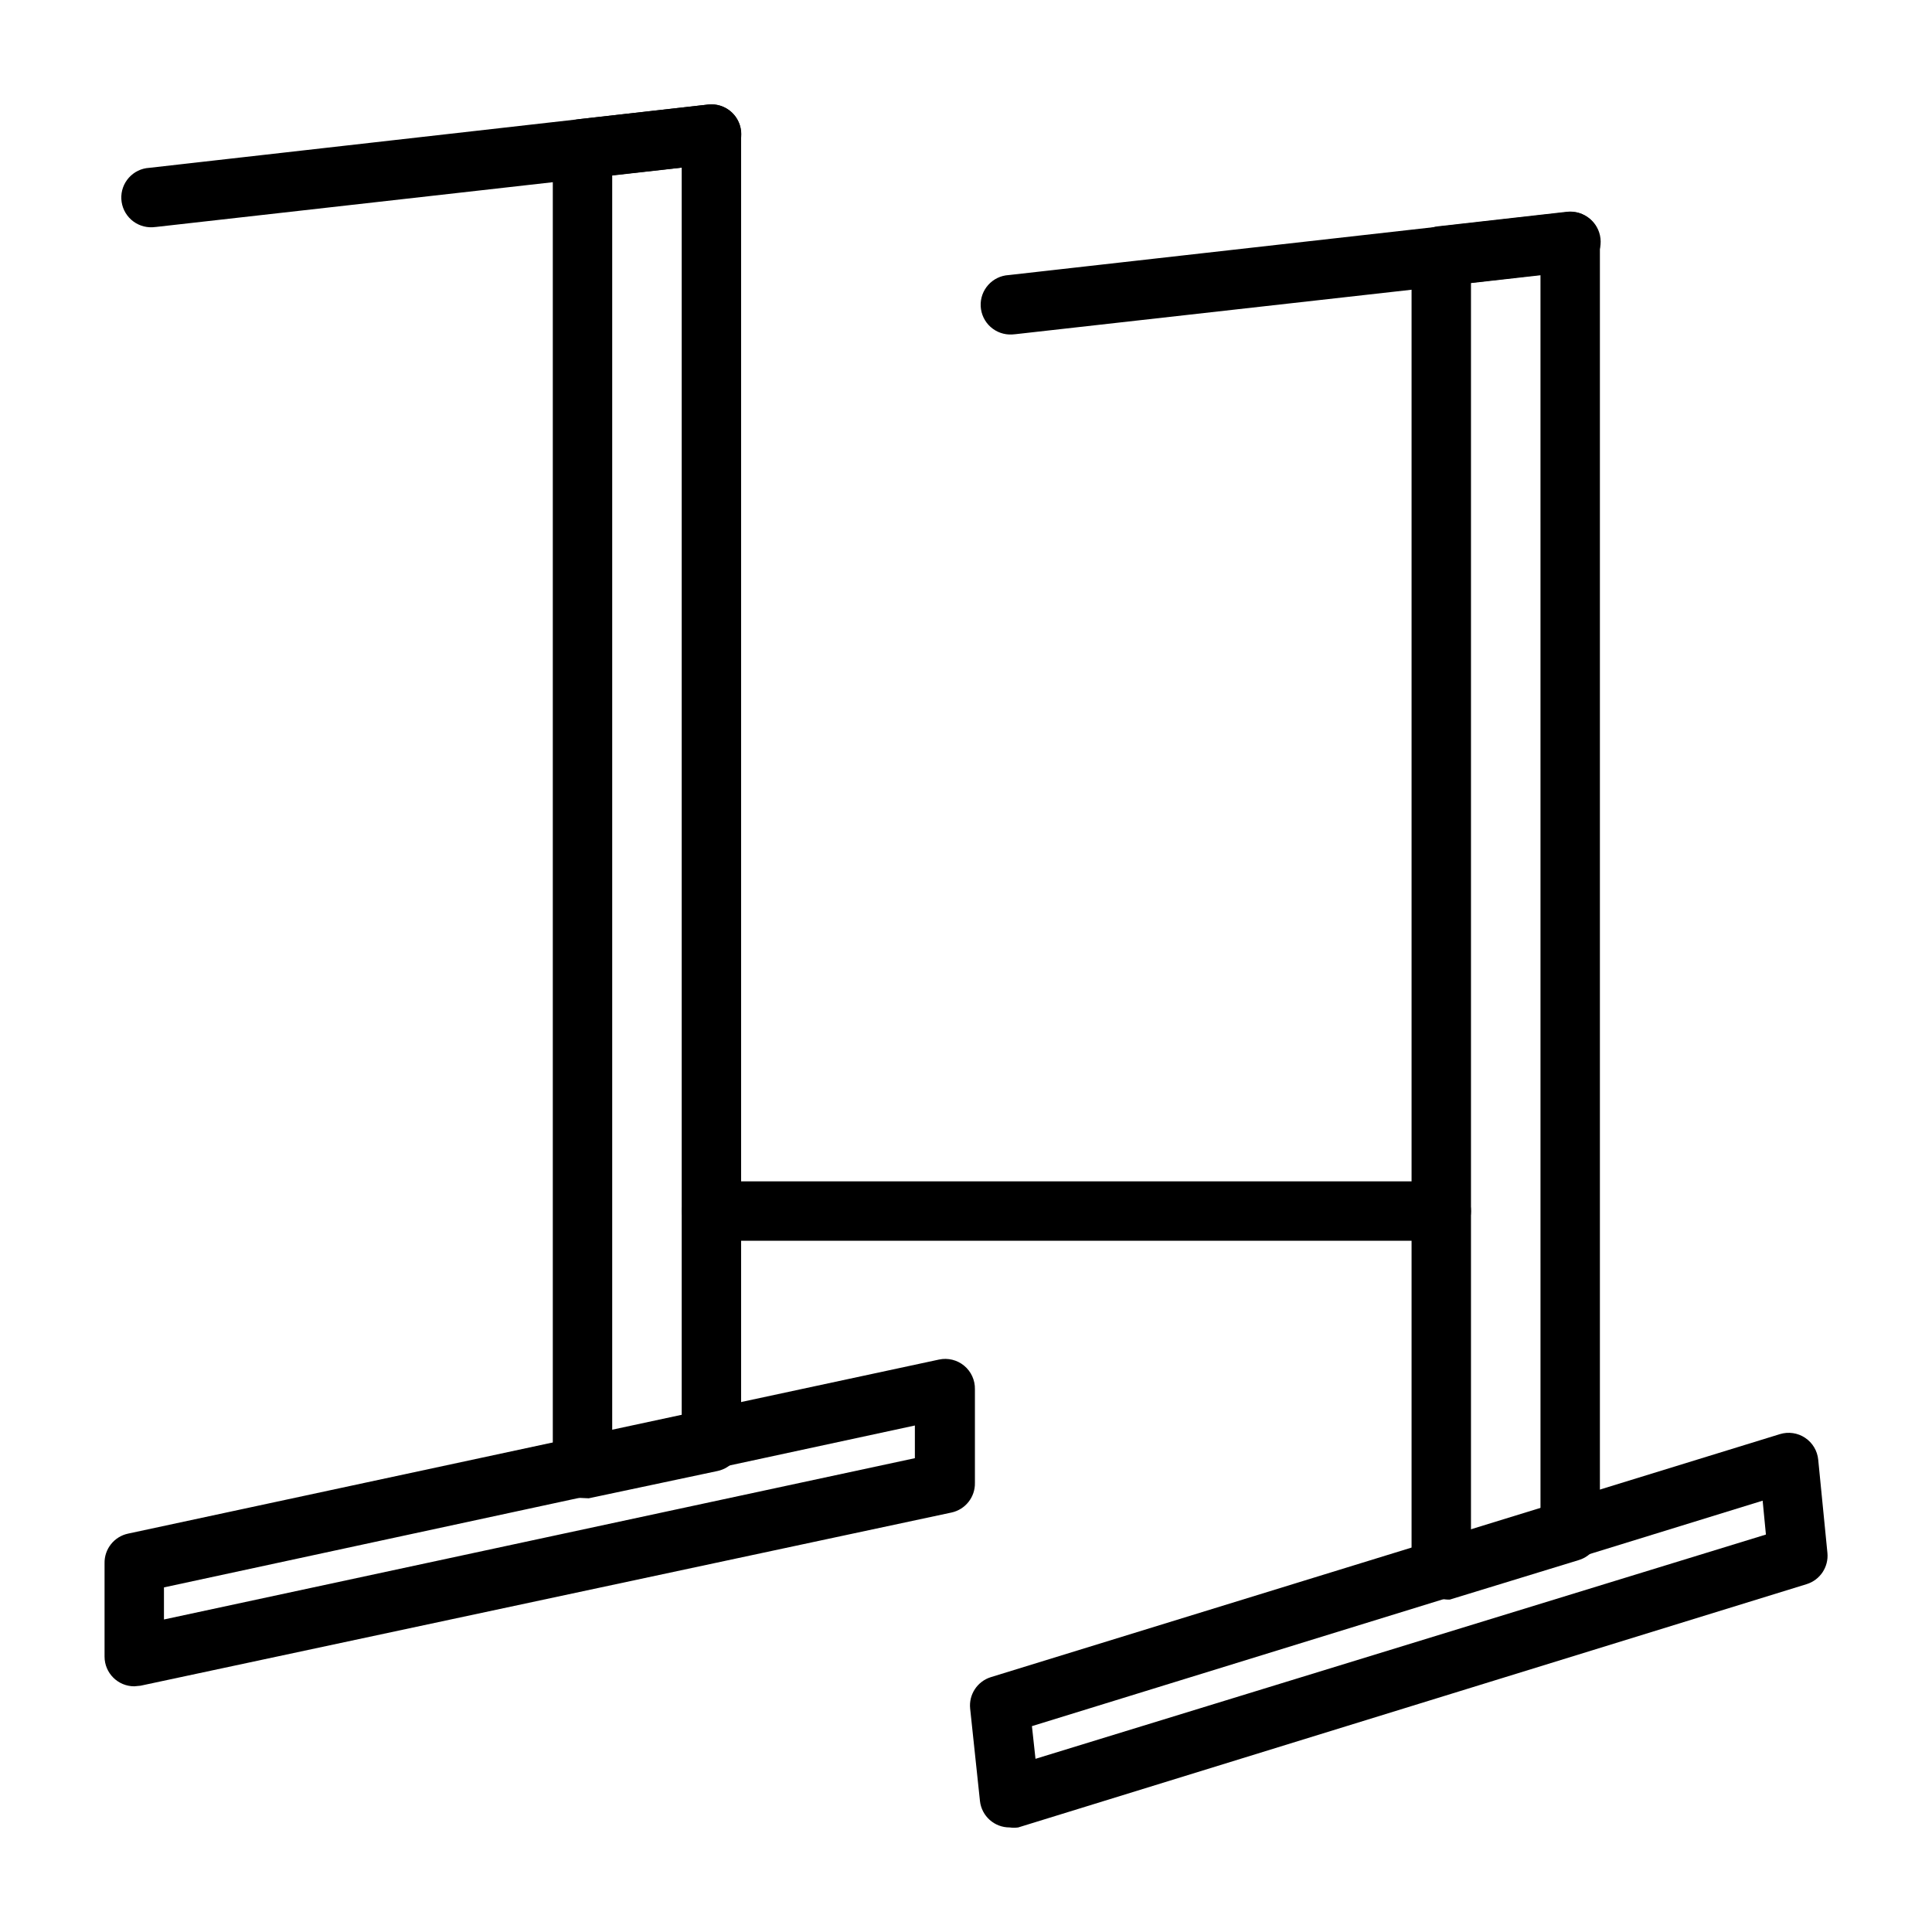
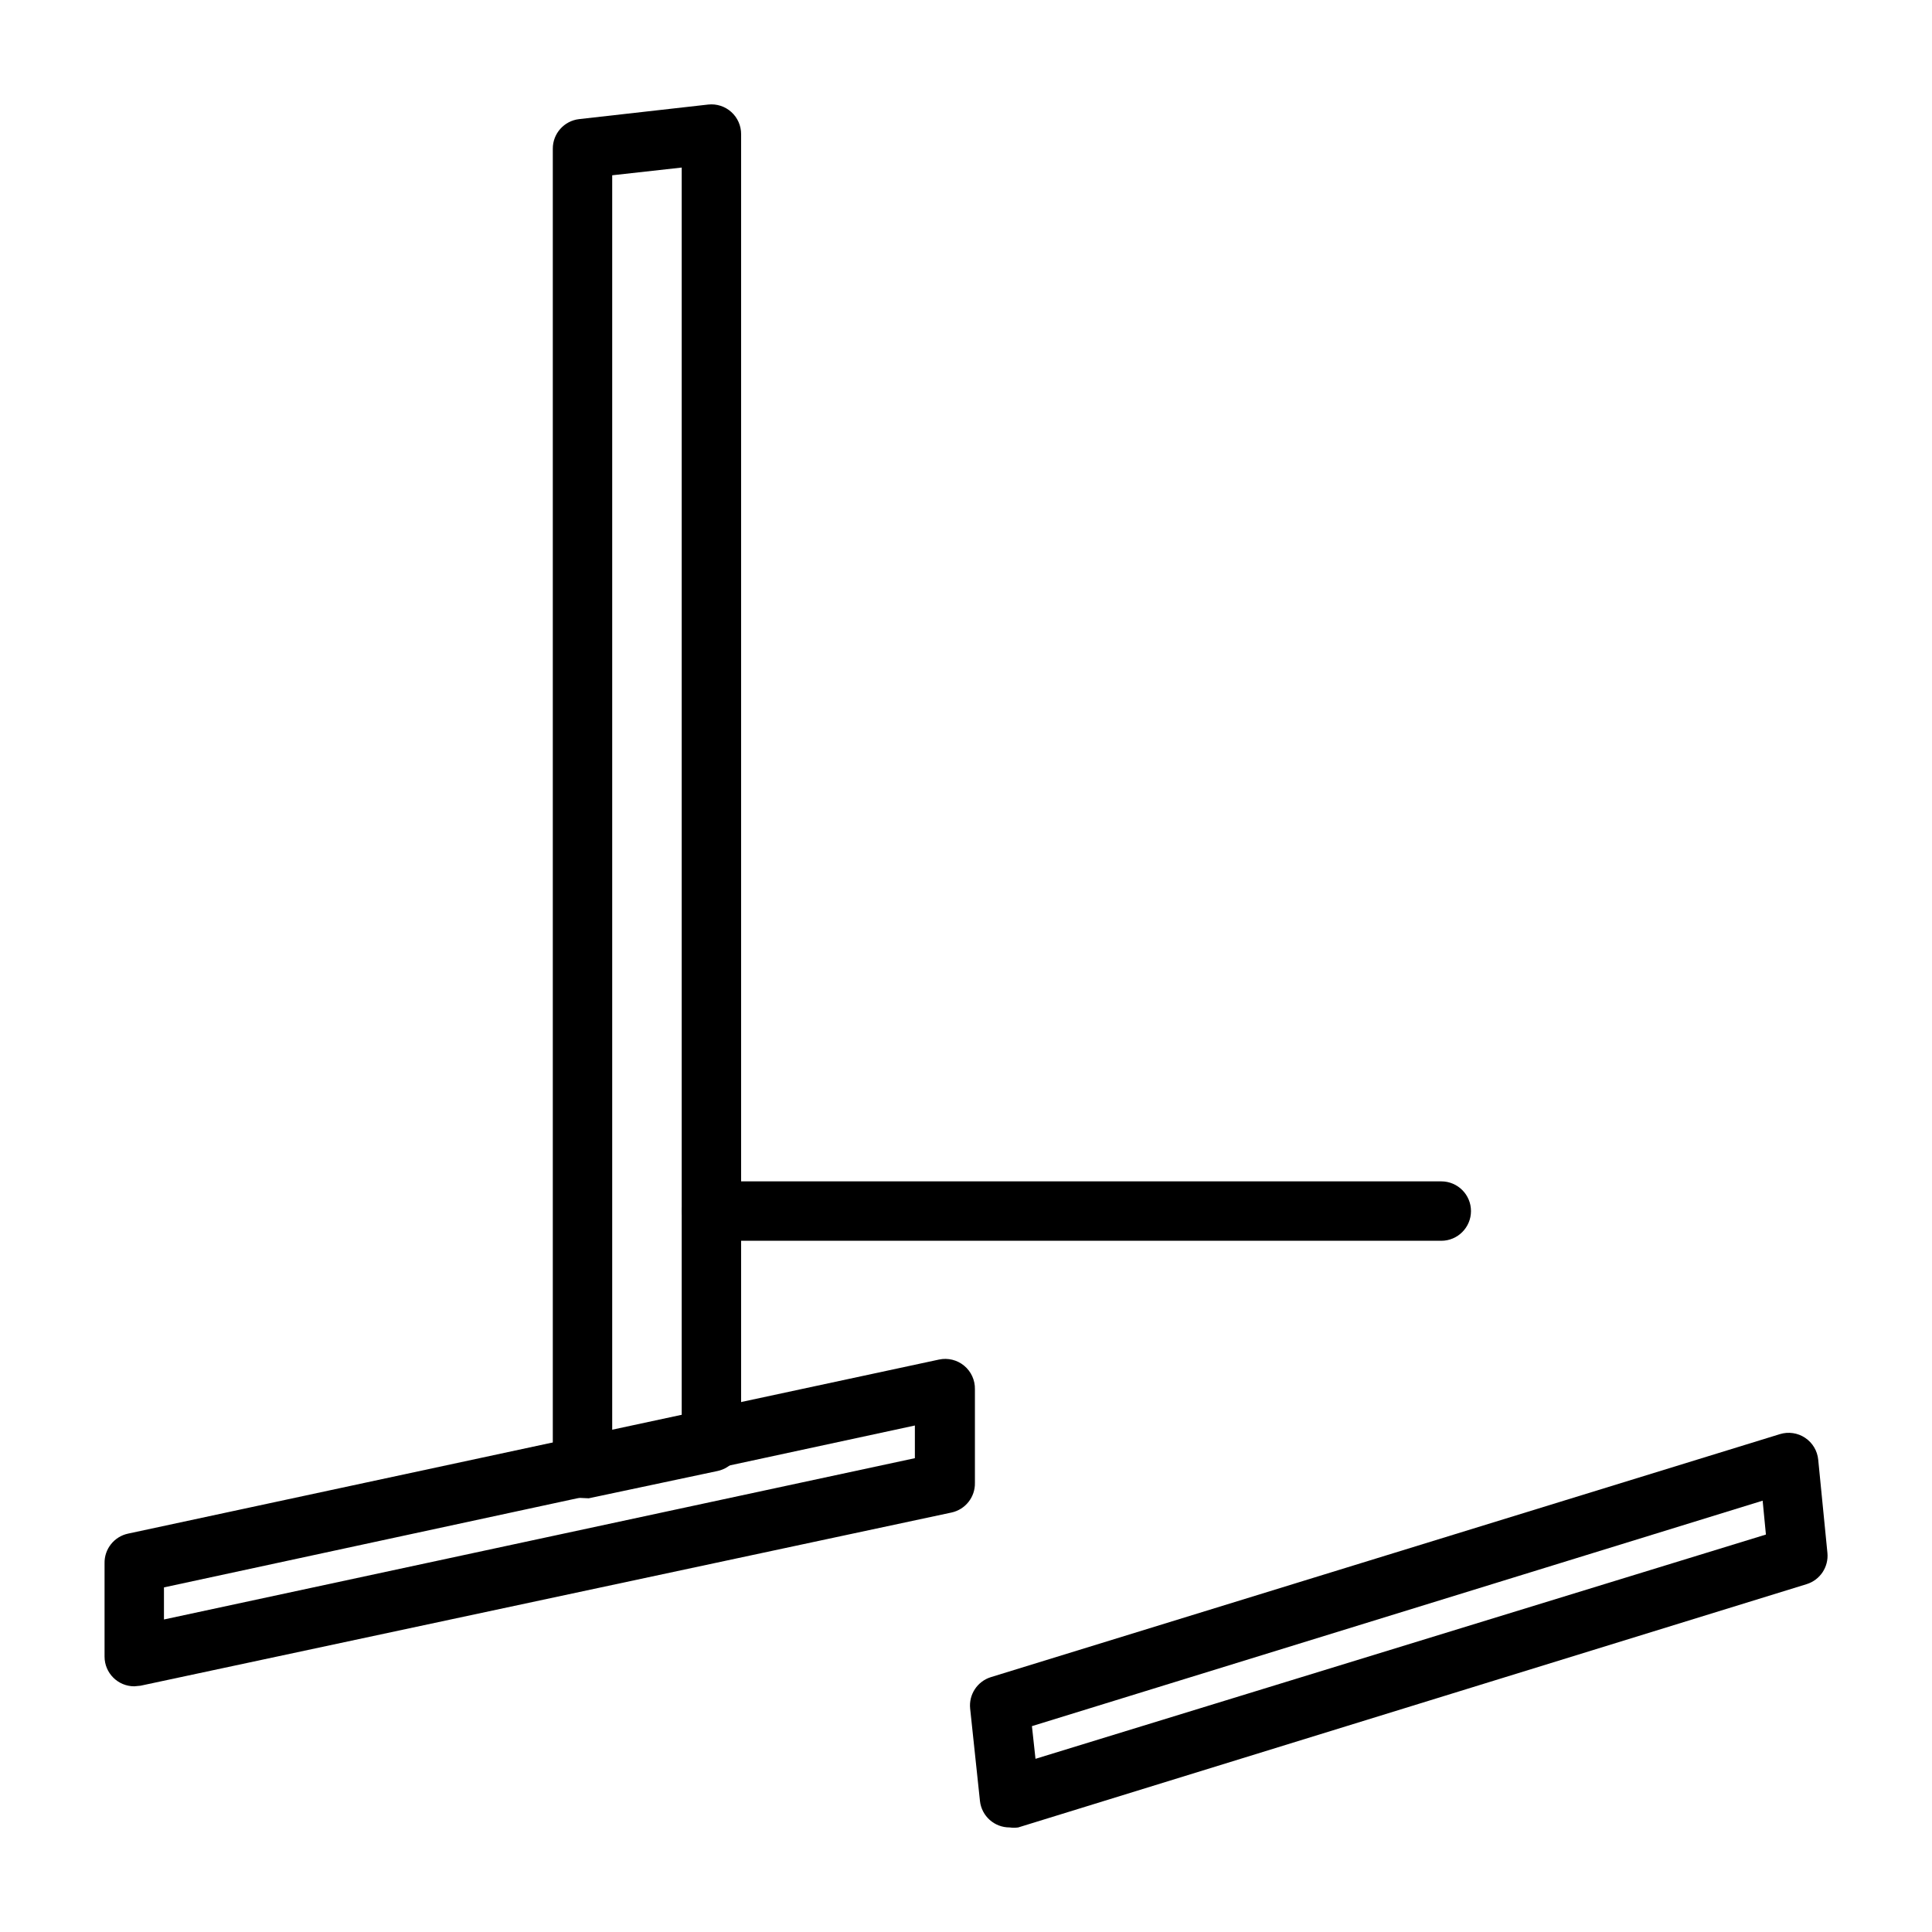
<svg xmlns="http://www.w3.org/2000/svg" fill="#000000" width="800px" height="800px" version="1.1" viewBox="144 144 512 512">
  <g>
    <path d="m298.37 540.99c-4.348 0-7.871-3.527-7.871-7.875v-349.68c-0.027-4.027 3-7.426 7.004-7.871l34.164-3.856c2.234-0.25 4.469 0.469 6.137 1.973 1.668 1.504 2.617 3.652 2.602 5.898v346.37c0.086 3.777-2.523 7.082-6.219 7.875l-34.164 7.242zm34.242-15.039m-26.371-335.5v332.91l18.422-3.938v-331.02z" />
-     <path d="m184.46 204.22c-2.086 0.113-4.133-0.605-5.691-2-1.559-1.395-2.496-3.352-2.613-5.441-0.238-4.348 3.094-8.066 7.441-8.305l148.07-16.766c4.348-0.48 8.262 2.656 8.738 7.004 0.48 4.348-2.656 8.262-7.004 8.738l-148 16.688z" />
    <path d="m179.58 590.89c-4.348 0-7.871-3.523-7.871-7.871v-24.719c-0.086-3.777 2.523-7.078 6.219-7.871l214.91-46.129c2.356-0.508 4.812 0.09 6.668 1.625 1.859 1.535 2.91 3.836 2.856 6.246v24.797c0.086 3.773-2.523 7.078-6.219 7.871l-214.91 45.895zm7.871-26.215v8.504l199-42.746v-8.66z" />
-     <path d="m525.95 567.67c-4.348 0-7.871-3.523-7.871-7.871v-347.95c-0.023-4.027 3-7.426 7.008-7.871l34.164-3.856c2.234-0.25 4.469 0.465 6.141 1.969 1.668 1.504 2.613 3.652 2.598 5.902v341.57c0.152 3.594-2.148 6.832-5.59 7.871l-34.164 10.469v0.004c-0.77 0.031-1.539-0.047-2.285-0.238zm34.402-18.105m-26.527-330.62v330.62l18.422-5.668-0.004-327.08z" />
-     <path d="m412.2 232.64c-2.086 0.113-4.133-0.605-5.691-2-1.559-1.395-2.496-3.352-2.613-5.441-0.238-4.348 3.094-8.066 7.441-8.305l148.07-16.688c4.348-0.48 8.262 2.656 8.738 7.004 0.48 4.348-2.656 8.262-7.004 8.738l-148 16.613z" />
    <path d="m411.57 628.29c-4.031 0.023-7.43-3-7.871-7.008l-2.598-24.48c-0.395-3.742 1.914-7.238 5.508-8.348l209.08-64.391c2.262-0.699 4.719-0.34 6.688 0.973s3.242 3.441 3.469 5.797l2.441 24.719c0.352 3.711-1.949 7.164-5.512 8.266l-208.93 64.473c-0.754 0.109-1.523 0.109-2.281 0zm5.902-26.844 0.945 8.66 193.57-59.434-0.867-8.977z" />
    <path d="m525.95 472.82h-193.34c-4.348 0-7.871-3.527-7.871-7.875s3.523-7.871 7.871-7.871h193.34c4.348 0 7.875 3.523 7.875 7.871s-3.527 7.875-7.875 7.875z" />
  </g>
</svg>